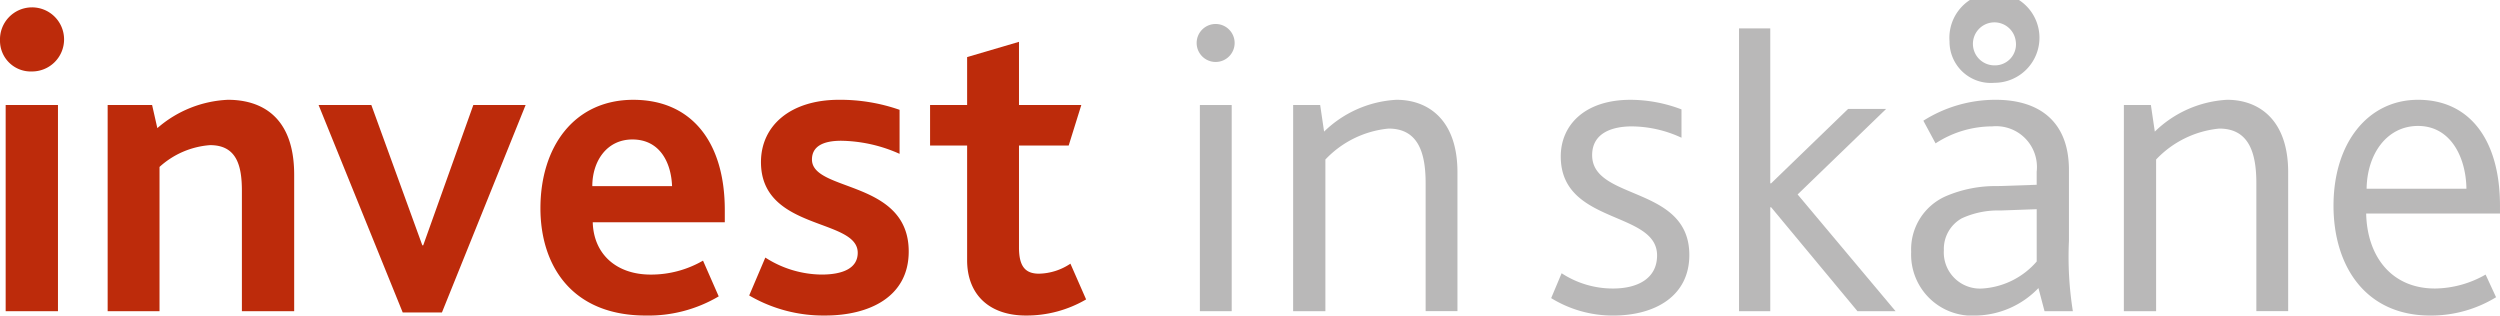
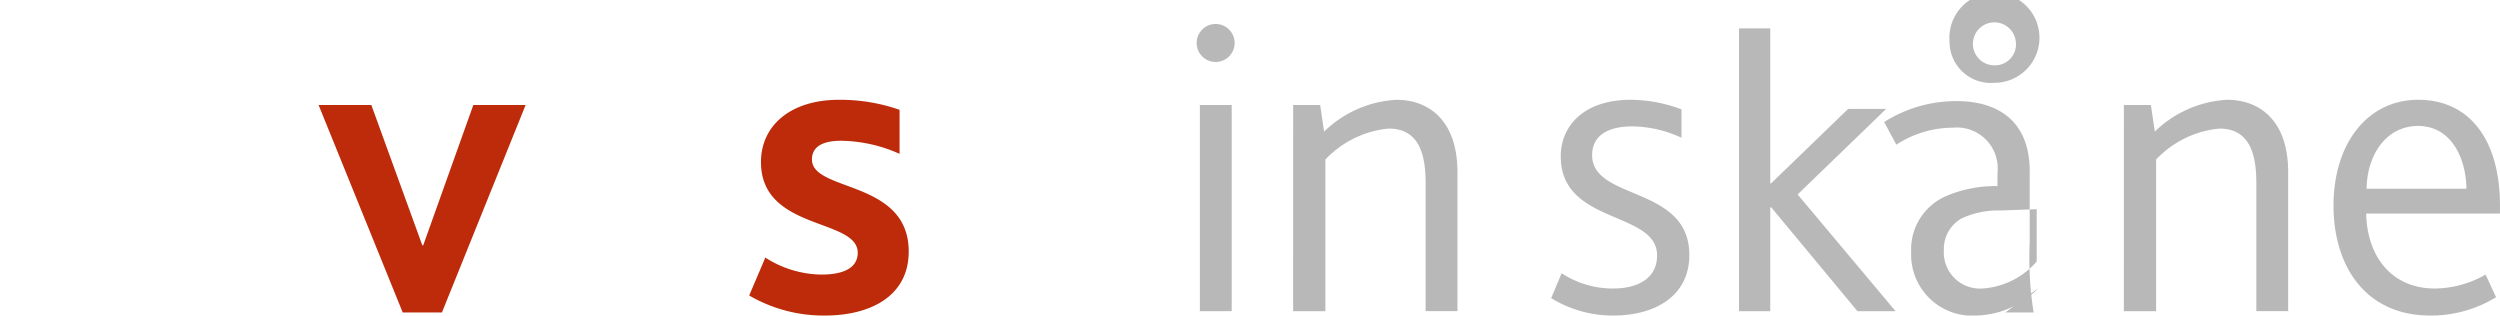
<svg xmlns="http://www.w3.org/2000/svg" id="aa4b2666-e78d-4b9b-9135-5da8f67c9afa" data-name="Lager 1" viewBox="0 0 172.08 21.719">
  <defs>
    <style>.ad258a78-7b7c-4ca0-aa7a-518077cf64dc{fill:#b9b8b8;}.f9cfaa23-6254-4462-9bfb-ddc8de48855d{fill:#bd2b0b;}</style>
  </defs>
  <path class="ad258a78-7b7c-4ca0-aa7a-518077cf64dc" d="M128.619,293.442h2.19V307.632h-2.19Z" transform="translate(-46.029 -286.213)" />
  <path class="ad258a78-7b7c-4ca0-aa7a-518077cf64dc" d="M135.039,293.442h1.86l.27,1.83a7.723,7.723,0,0,1,4.979-2.19c2.22,0,4.2,1.41,4.2,4.979v9.57h-2.19V298.812c0-2.13-.539-3.749-2.55-3.749a6.894,6.894,0,0,0-4.35,2.13V307.632h-2.22Z" transform="translate(-46.029 -286.213)" />
  <path class="ad258a78-7b7c-4ca0-aa7a-518077cf64dc" d="M153.519,305.021a6.428,6.428,0,0,0,3.54,1.051c1.65,0,3.03-.66,3.03-2.28,0-3.09-6.63-2.1-6.63-6.809,0-2.16,1.65-3.9,4.8-3.9a9.886,9.886,0,0,1,3.51.66v1.95a8.215,8.215,0,0,0-3.42-.78c-1.35,0-2.73.45-2.73,1.98,0,3.15,6.69,2.07,6.69,6.87,0,2.82-2.34,4.17-5.25,4.17a8.088,8.088,0,0,1-4.26-1.2Z" transform="translate(-46.029 -286.213)" />
-   <path class="ad258a78-7b7c-4ca0-aa7a-518077cf64dc" d="M186.339,306.042a6.124,6.124,0,0,1-4.26,1.89,4.203,4.203,0,0,1-4.5-4.38,3.994,3.994,0,0,1,2.4-3.84,8.641,8.641,0,0,1,3.539-.69l2.7-.09v-.9a2.81,2.81,0,0,0-3.06-3.12,7.155,7.155,0,0,0-3.9,1.17l-.84-1.56a9.266,9.266,0,0,1,4.98-1.44c2.939,0,5.04,1.44,5.04,4.83v4.89a23.784,23.784,0,0,0,.27,4.83h-1.95Zm-2.61-5.34a5.948,5.948,0,0,0-2.67.54,2.411,2.411,0,0,0-1.23,2.189,2.488,2.488,0,0,0,2.64,2.641,5.389,5.389,0,0,0,3.75-1.86v-3.6Zm-3.51-11.64a3.1,3.1,0,1,1,3.09,2.85A2.841,2.841,0,0,1,180.219,289.062Zm4.56,0a1.48,1.48,0,1,0-1.47,1.65A1.446,1.446,0,0,0,184.779,289.062Z" transform="translate(-46.029 -286.213)" />
+   <path class="ad258a78-7b7c-4ca0-aa7a-518077cf64dc" d="M186.339,306.042a6.124,6.124,0,0,1-4.26,1.89,4.203,4.203,0,0,1-4.5-4.38,3.994,3.994,0,0,1,2.4-3.84,8.641,8.641,0,0,1,3.539-.69v-.9a2.81,2.81,0,0,0-3.06-3.12,7.155,7.155,0,0,0-3.9,1.17l-.84-1.56a9.266,9.266,0,0,1,4.98-1.44c2.939,0,5.04,1.44,5.04,4.83v4.89a23.784,23.784,0,0,0,.27,4.83h-1.95Zm-2.61-5.34a5.948,5.948,0,0,0-2.67.54,2.411,2.411,0,0,0-1.23,2.189,2.488,2.488,0,0,0,2.64,2.641,5.389,5.389,0,0,0,3.75-1.86v-3.6Zm-3.51-11.64a3.1,3.1,0,1,1,3.09,2.85A2.841,2.841,0,0,1,180.219,289.062Zm4.56,0a1.48,1.48,0,1,0-1.47,1.65A1.446,1.446,0,0,0,184.779,289.062Z" transform="translate(-46.029 -286.213)" />
  <path class="ad258a78-7b7c-4ca0-aa7a-518077cf64dc" d="M192.219,293.442h1.86l.27,1.83a7.723,7.723,0,0,1,4.979-2.19c2.22,0,4.2,1.41,4.2,4.979v9.57h-2.19V298.812c0-2.13-.54-3.749-2.55-3.749a6.894,6.894,0,0,0-4.35,2.13V307.632h-2.22Z" transform="translate(-46.029 -286.213)" />
  <path class="ad258a78-7b7c-4ca0-aa7a-518077cf64dc" d="M206.649,300.372c0-4.32,2.37-7.29,5.819-7.29,3.6,0,5.64,2.82,5.64,7.29v.54h-9.21c.06,2.91,1.71,5.16,4.74,5.16a7.151,7.151,0,0,0,3.48-.96l.72,1.56a8.569,8.569,0,0,1-4.53,1.26C208.839,307.932,206.649,304.512,206.649,300.372Zm9.149-1.17c-.03-2.16-1.08-4.32-3.33-4.32-2.16,0-3.51,1.95-3.54,4.32Z" transform="translate(-46.029 -286.213)" />
-   <path class="f9cfaa23-6254-4462-9bfb-ddc8de48855d" d="M46.029,289.002a2.206,2.206,0,1,1,2.19,2.13A2.115,2.115,0,0,1,46.029,289.002Zm.39,4.44H50.019V307.632H46.419Z" transform="translate(-46.029 -286.213)" />
-   <path class="f9cfaa23-6254-4462-9bfb-ddc8de48855d" d="M53.439,293.442h3.06l.36,1.59a7.922,7.922,0,0,1,4.86-1.95c2.25,0,4.559,1.11,4.559,5.16v9.39H62.679v-8.279c0-1.74-.36-3.15-2.19-3.15a5.801,5.801,0,0,0-3.48,1.5v9.93H53.439Z" transform="translate(-46.029 -286.213)" />
  <path class="f9cfaa23-6254-4462-9bfb-ddc8de48855d" d="M67.959,293.442h3.63l3.51,9.659h.06l3.45-9.659H82.208L76.448,307.722H73.749Z" transform="translate(-46.029 -286.213)" />
-   <path class="f9cfaa23-6254-4462-9bfb-ddc8de48855d" d="M83.228,300.552c0-4.259,2.34-7.469,6.39-7.469,3.99,0,6.3,2.88,6.3,7.589v.84H86.829c.06,2.19,1.62,3.601,3.99,3.601a7.132,7.132,0,0,0,3.6-.96l1.08,2.46a9.497,9.497,0,0,1-5.01,1.319C85.299,307.932,83.228,304.392,83.228,300.552Zm9.06-1.529c-.06-1.62-.84-3.21-2.729-3.21-1.77,0-2.76,1.5-2.76,3.21Z" transform="translate(-46.029 -286.213)" />
  <path class="f9cfaa23-6254-4462-9bfb-ddc8de48855d" d="M98.708,303.942a7.269,7.269,0,0,0,3.87,1.17c1.44,0,2.49-.42,2.49-1.5,0-2.4-6.66-1.5-6.66-6.24,0-2.519,2.04-4.29,5.37-4.29a12.377,12.377,0,0,1,4.17.69v3.03a10.142,10.142,0,0,0-4.02-.9c-1.2,0-2.01.36-2.01,1.29,0,2.25,6.66,1.38,6.66,6.33,0,3.119-2.7,4.409-5.76,4.409a10.13,10.13,0,0,1-5.22-1.38Z" transform="translate(-46.029 -286.213)" />
-   <path class="f9cfaa23-6254-4462-9bfb-ddc8de48855d" d="M112.598,304.122v-7.89h-2.55v-2.79h2.55V290.142l3.57-1.05v4.35h4.29l-.87,2.79H116.168v7.019c0,1.32.45,1.8,1.38,1.8a4.021,4.021,0,0,0,2.16-.689l1.08,2.46a8.119,8.119,0,0,1-4.14,1.109C114.128,307.932,112.598,306.492,112.598,304.122Z" transform="translate(-46.029 -286.213)" />
  <path class="ad258a78-7b7c-4ca0-aa7a-518077cf64dc" d="M165.73,288.169h2.15V298.832h.06l5.296-5.121h2.619l-6.092,5.886,6.741,8.035h-2.622l-5.942-7.153h-.06v7.153h-2.15Z" transform="translate(-46.029 -286.213)" />
  <circle class="ad258a78-7b7c-4ca0-aa7a-518077cf64dc" cx="83.675" cy="2.958" r="1.308" />
</svg>